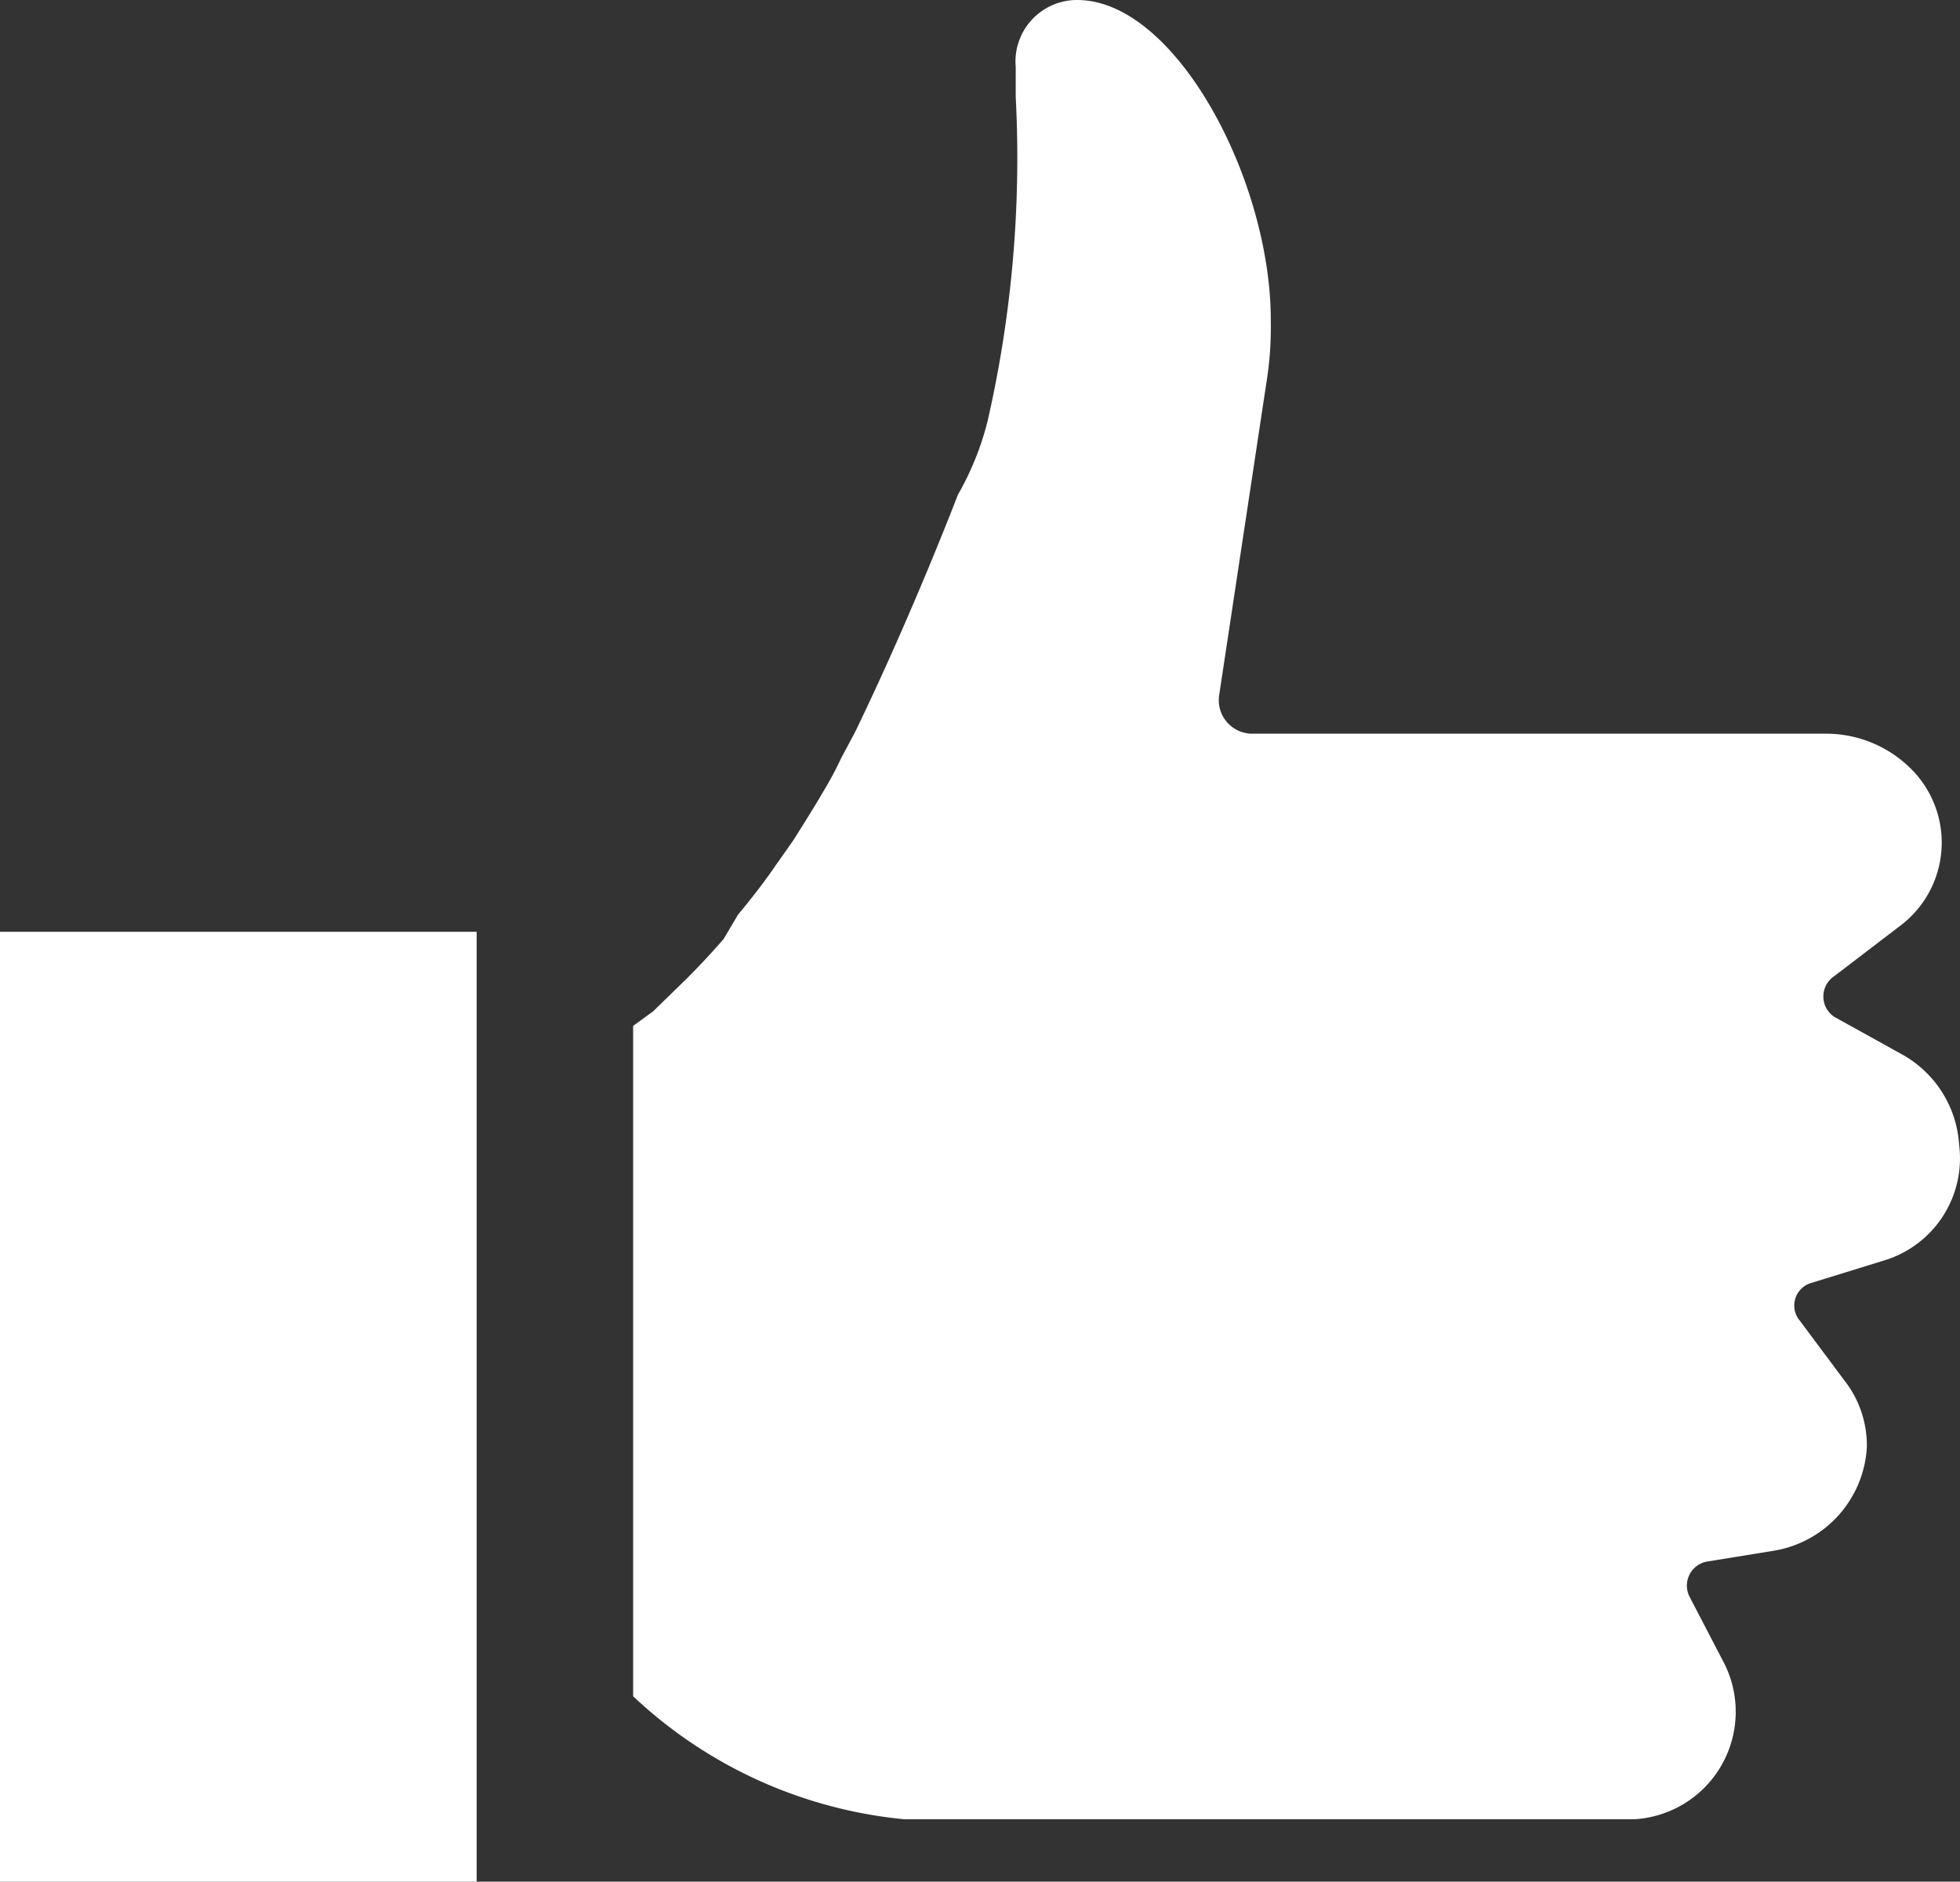
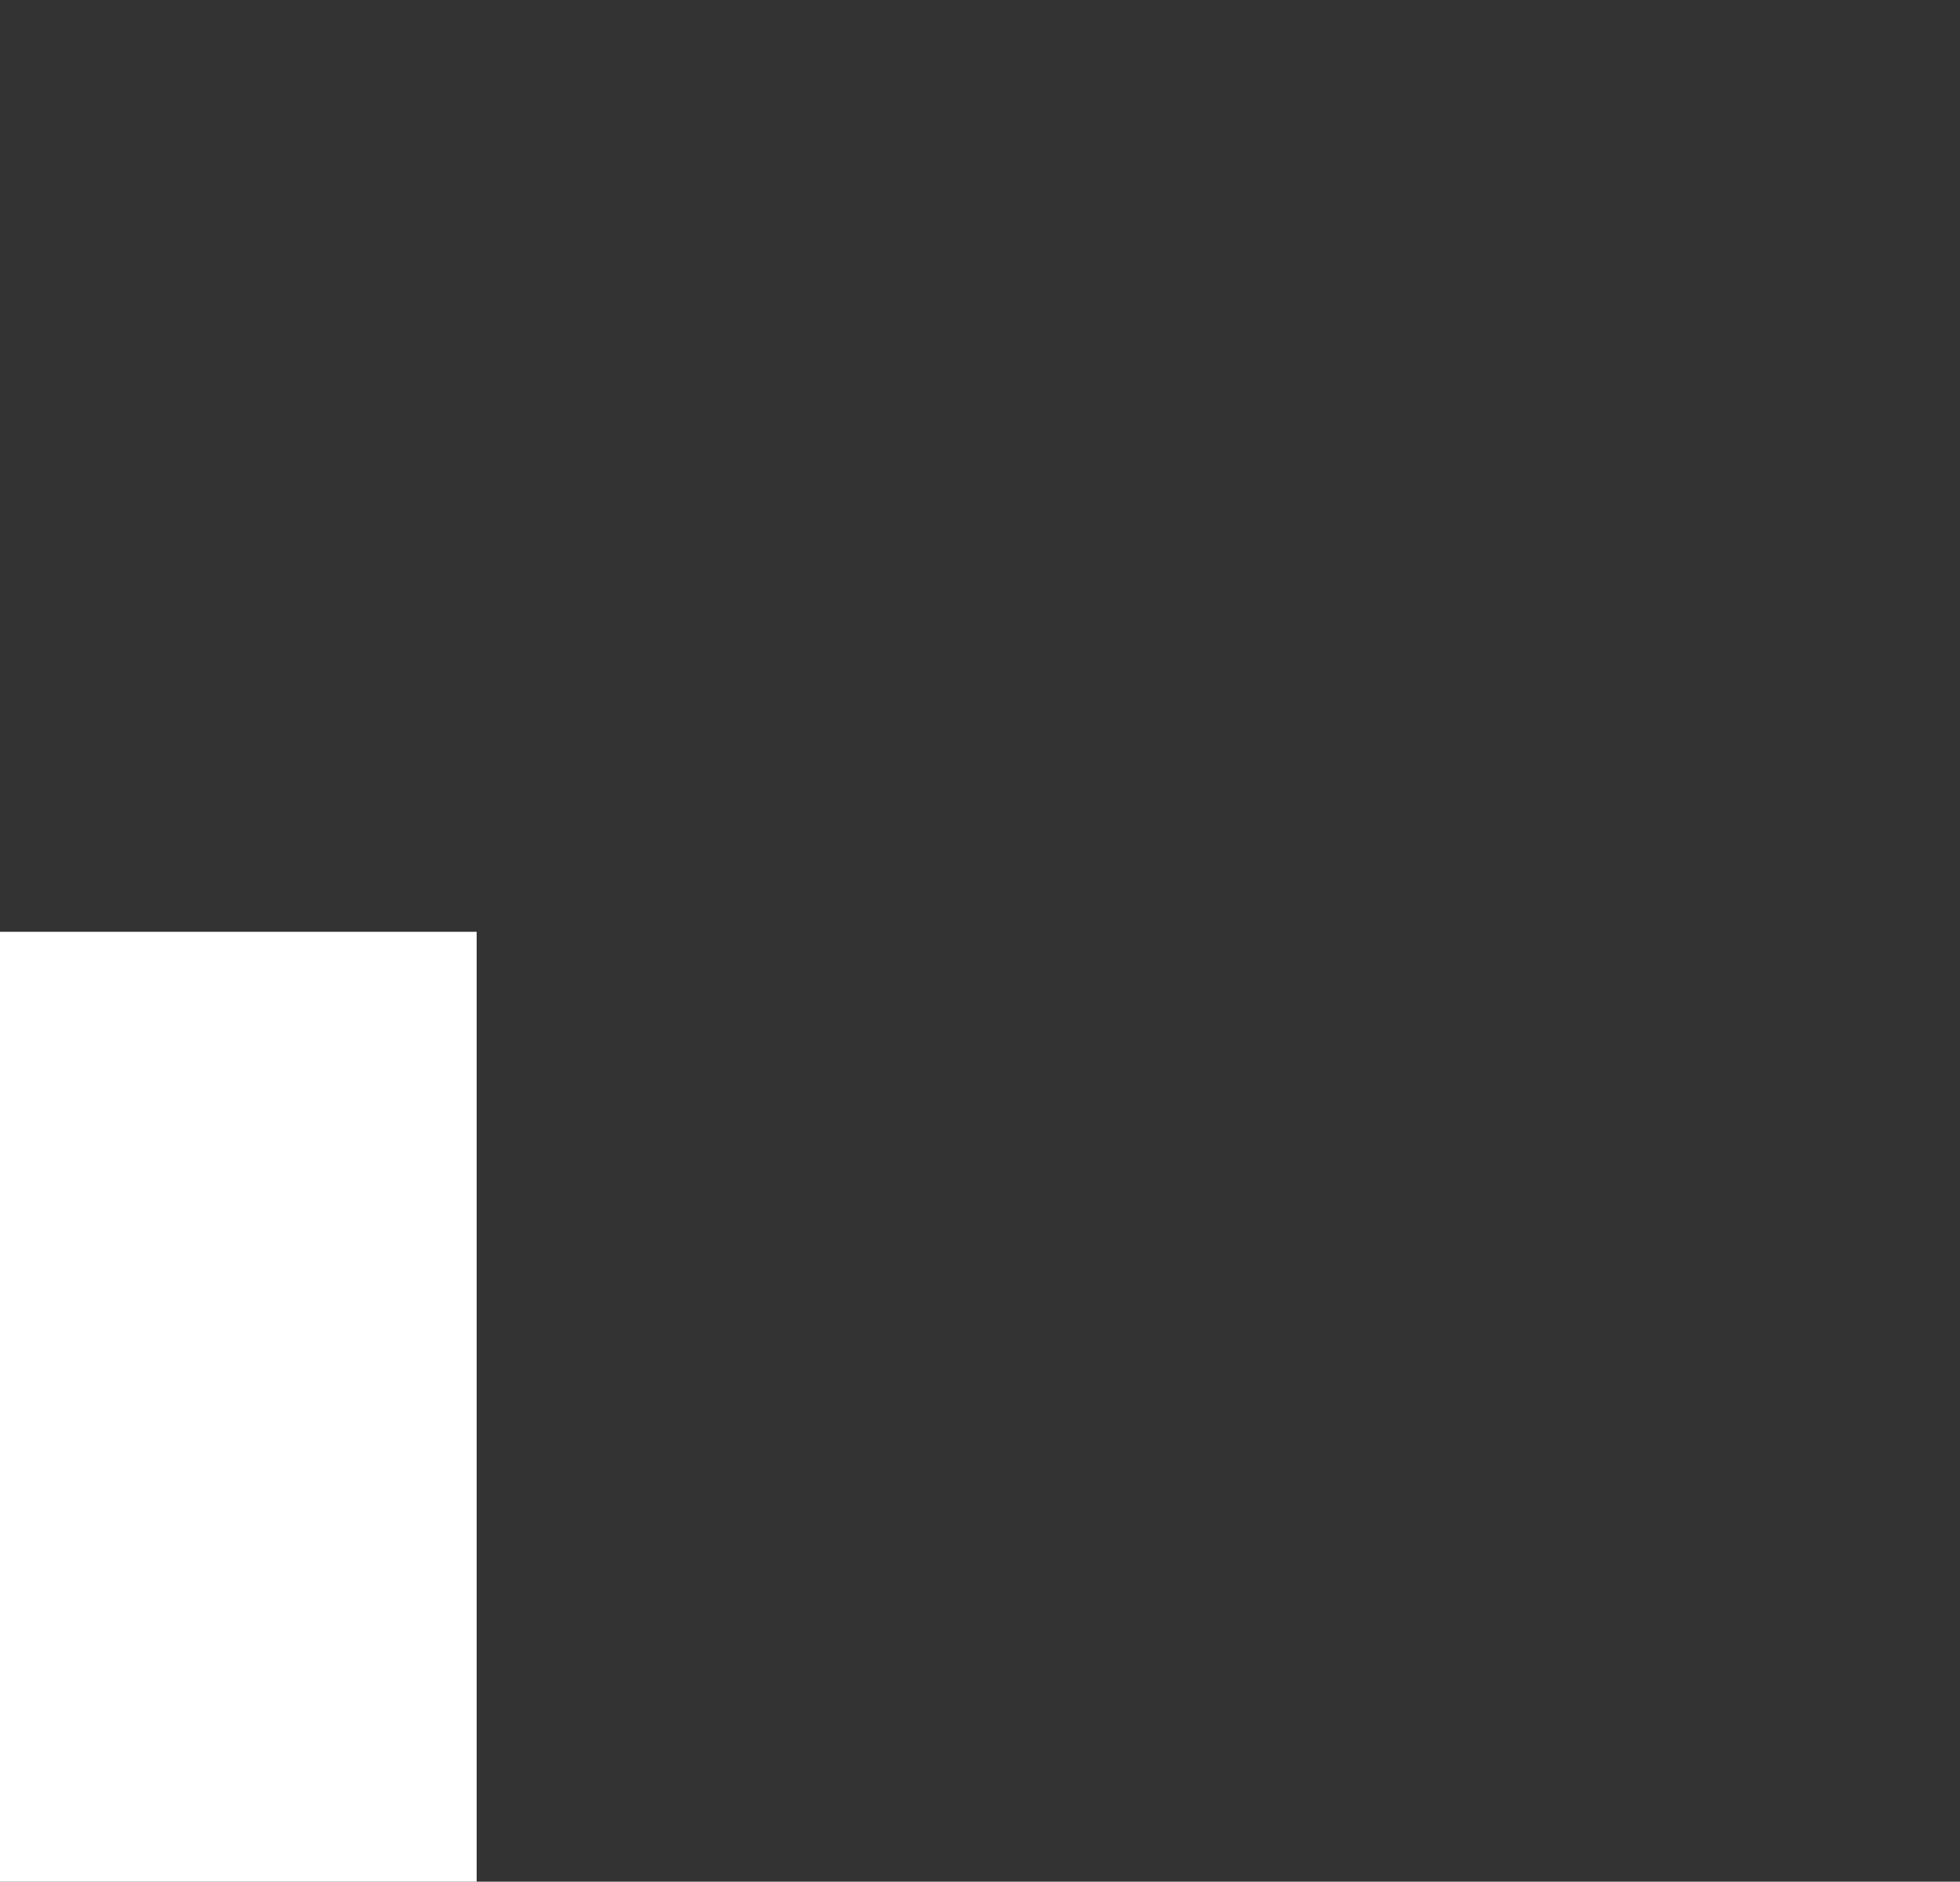
<svg xmlns="http://www.w3.org/2000/svg" width="21.67" height="20.8" viewBox="0 0 21.67 20.8">
  <rect x="0" y="0" width="21.67" height="20.8" fill="#333333" stroke="none" />
  <defs>
    <style>.cls-1{fill:#fff;}</style>
  </defs>
  <g id="レイヤー_2" data-name="レイヤー 2">
    <g id="_レイヤー_" data-name="&lt;レイヤー&gt;">
      <polygon class="cls-1" points="0.01 10.3 0.01 10.3 0 10.3 0 20.8 5.27 20.8 5.27 10.3 0.02 10.3 0.01 10.3" />
-       <path class="cls-1" d="M21.66,12.65a1.23,1.23,0,0,0-.64-1l-.74-.41a.27.27,0,0,1,0-.45l.72-.55a1.15,1.15,0,0,0,.13-1.74,1.33,1.33,0,0,0-.93-.39H13.85a.37.37,0,0,1-.37-.43L14,4.24a3.82,3.82,0,0,0,.05-.68C14.06,2,13,0,11.91,0a.68.68,0,0,0-.68.74l0,.33a13.05,13.05,0,0,1-.31,3.58,3.2,3.2,0,0,1-.33.82s-.5,1.31-1.14,2.63l-.15.28a3.65,3.65,0,0,1-.18.34c-.11.19-.23.38-.35.57l-.19.27c-.13.19-.27.37-.42.55L8,10.38c-.13.15-.27.3-.41.44l-.37.36L7,11.34v7.41a5.08,5.08,0,0,0,3,1.36h8.06a1.19,1.19,0,0,0,1-1.73l-.38-.73a.27.27,0,0,1,.2-.39l.74-.12A1.23,1.23,0,0,0,20.64,16a1.16,1.16,0,0,0-.24-.73l-.5-.67a.26.26,0,0,1,.13-.42l.81-.25A1.18,1.18,0,0,0,21.66,12.65Z" />
    </g>
  </g>
</svg>